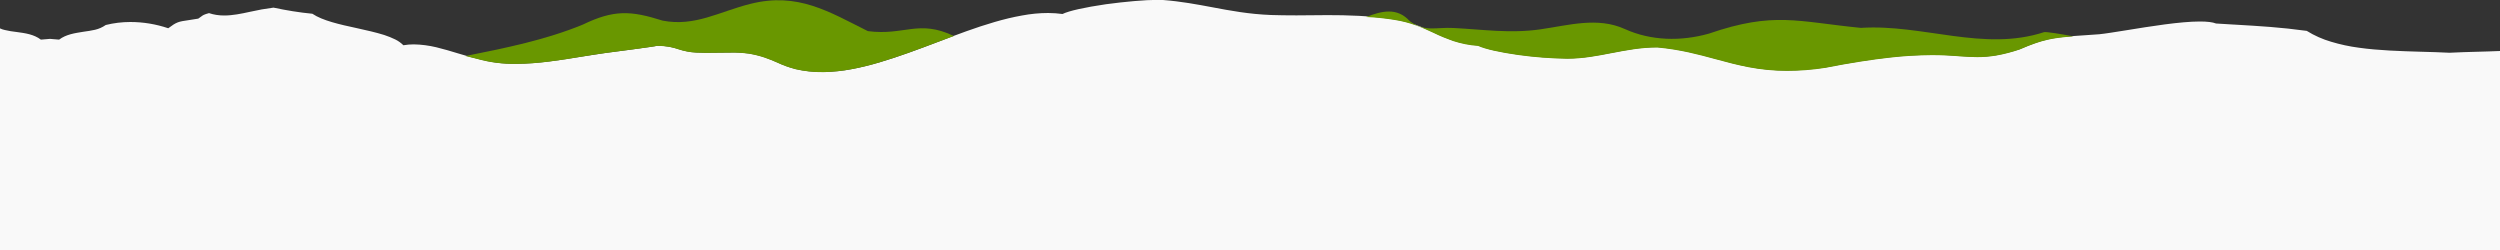
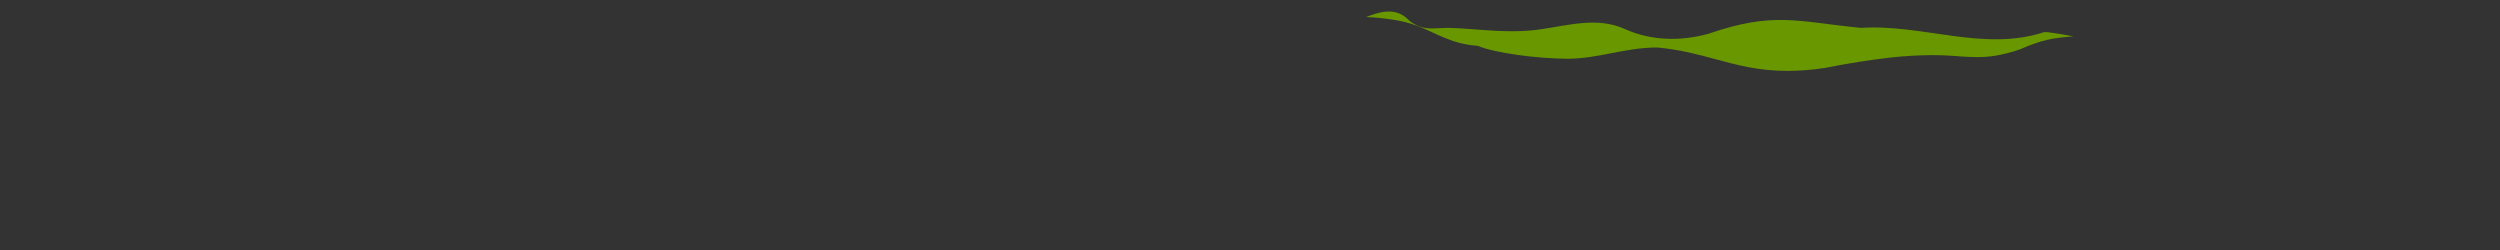
<svg xmlns="http://www.w3.org/2000/svg" version="1.1" id="圖層_1" x="0px" y="0px" viewBox="0 0 2000 200" style="enable-background:new 0 0 2000 200;" xml:space="preserve">
  <rect x="0" y="0" width="2000" height="200" fill="#333333" stroke="none" />
  <style type="text/css">
	.st0{fill:#F9F9F9;}
	.st1{fill:#699700;}
</style>
-   <path class="st0" d="M-1880,520L-1880,520z" />
-   <path class="st0" d="M2000,40.8c-6,0.3-12.1,0.4-18.1,0.6h-0.1c-7.3,0.2-14.8,0.4-22.2,0.8c-7.5-0.4-15.1-0.6-22.5-0.8h-0.1  c-16.7-0.5-34-1-49.7-3.2c-7.6-1-15.1-2.6-22.4-4.8c-6.8-2-13.4-4.9-19.5-8.7c-21.1-2.9-37.2-3.8-57.5-5l0,0h-0.1h-0.1  c-4.7-0.3-9.6-0.5-14.9-0.9c-2.7-1.1-7.1-1.6-12.9-1.6c-15.8,0-39.7,3.9-58.8,7l0,0l0,0l0,0c-8.9,1.4-16.7,2.7-21.7,3.2  c-4.9,0.4-9.1,0.7-12.9,0.9h-0.1c-22.3,1.5-29.9,2.1-50.5,11c-6.2,2.1-12.5,3.7-19,4.9c-4.9,0.8-9.9,1.3-14.9,1.2  c-4.6,0-9-0.3-14.1-0.6l0,0l-0.9-0.1l-1-0.1c-5.8-0.4-12.2-0.8-20.2-0.8c-11.3,0.1-22.5,0.7-33.7,2c-15.1,1.6-32.5,4.4-51.8,8.2  c-10.1,1.5-20.3,2.3-30.5,2.4c-10.3,0-20.5-0.9-30.6-2.9c-9.2-1.7-17.5-4-26.4-6.4l0,0c-13.9-3.8-28.3-7.7-46.7-9.4h-0.4  c-12.9,0-24.7,2.3-36.1,4.5l0,0h-0.1c-11.3,2.2-23.1,4.5-35.6,4.5h-0.1c-13.1-0.2-26.2-1.2-39.1-3c-14.7-2-26.1-4.6-32.1-7.3  c-6.8-0.5-13.5-1.8-20-3.9c-5.3-1.8-10.5-4-15.6-6.5l0,0l0,0c-8.9-4.1-18.1-8.4-32-10.5c-19.6-3-37.1-3.4-53-3.4  c-4.2,0-8.5,0-12.2,0.1h-0.1c-4,0-8.2,0.1-12.5,0.1c-7.8,0-14.3-0.1-20.5-0.3c-17.7-0.7-32.6-3.5-46.9-6.2  c-12.3-2.3-25-4.7-39.4-5.8c-1.3-0.1-2.8-0.1-4.6-0.1c-9.6,0-25.7,1.4-41.1,3.5C867.6,5.9,855,8.7,850,11.2  c-3.8-0.5-7.6-0.8-11.5-0.8c-7,0-14,0.7-20.9,2c-7.4,1.3-14.7,3.1-21.9,5.2c-14.9,4.3-30.5,10.2-45.6,16l0,0l0,0  c-15.3,5.8-31,11.7-46.3,16.2c-7.4,2.2-15,4.1-22.6,5.5c-7.2,1.4-14.5,2.1-21.8,2.3c-0.3,0-0.6,0-0.9,0c-7.4,0.1-14.8-0.7-22.1-2.4  c-5-1.3-9.9-3.1-14.6-5.3l0,0c-6.2-2.7-12.7-5.5-22.7-7.1c-4.7-0.6-9.4-0.9-14.1-0.8c-3.4,0-6.8,0.1-10.2,0.1l0,0h-0.1h-0.1  c-3.1,0.1-6.6,0.1-9.8,0.1c-3,0-5.4-0.1-7.5-0.2c-5-0.2-10-1.2-14.8-2.8c-4.2-1.3-8.2-2.6-17.1-2.6c0.1,0,0.2,0,0.2,0  c0,0.4-38.1,5.4-40.9,5.7c-6.2,0.9-12.3,1.9-18.9,2.9l0,0C448.4,48,430.5,51,413,51c-10.7,0.2-21.3-1.2-31.5-4.1  c-4.7-1.1-9.8-2.6-15.1-4.2l0,0l0,0c-5.6-1.7-11.5-3.5-17.4-4.9s-11.9-2.2-17.9-2.3c-2.8,0-5.6,0.2-8.4,0.7c-1.9-1.9-4-3.4-6.4-4.6  c-2.9-1.4-5.8-2.6-8.9-3.6c-6.6-2.1-14.4-3.8-22-5.5l0,0c-13.5-2.9-27.4-6-35.5-11.5c-10.4-1-20.8-2.7-31.1-4.9  c-6.3,0.8-12.5,1.9-18.6,3.3l0,0c-7.3,1.6-14.1,3-20.9,3c-4.1,0-8.2-0.6-12.1-1.9c-4.1,1.1-4.9,1.7-6.2,2.7  c-0.8,0.6-1.6,1.2-2.4,1.7c-3.1,0.5-5.6,0.9-7.6,1.2l0,0c-8.3,1.2-9.6,1.4-16.4,6.5c-9.8-3.3-20-5-30.3-5c-6.7,0-13.3,0.8-19.7,2.4  c-2.6,1.8-5.5,3.1-8.5,3.8c-3.1,0.7-6.3,1.2-9.4,1.6l0,0c-6.7,1.1-13.7,2-19.4,6.3c-3-0.2-6.2-0.5-7.3-0.6c-1.1,0.1-4.3,0.4-7.3,0.6  C27,27.4,20,26.5,13.3,25.6l0,0C10.1,25.3,7,24.7,3.8,24c-1.3-0.3-2.6-0.7-3.8-1.3V200h2000V40.8z" />
  <g>
    <path class="st1" d="M1114.8,15.8c13.9,2.1,23.1,6.4,32,10.5l0,0l0,0c5.1,2.5,10.3,4.6,15.6,6.5c6.5,2.1,13.2,3.5,20,3.9   c6,2.7,17.5,5.2,32.1,7.3c13,1.8,26,2.8,39.1,3h0.1c12.6,0,24.3-2.3,35.6-4.5h0.1l0,0c11.4-2.2,23.2-4.5,36.1-4.5h0.4   c18.3,1.7,32.7,5.6,46.7,9.4l0,0c8.8,2.4,17.1,4.6,26.4,6.4c10.1,1.9,20.3,2.9,30.6,2.9c10.2,0,20.4-0.8,30.5-2.4   c19.3-3.8,36.7-6.5,51.8-8.2c11.2-1.3,22.4-1.9,33.7-2c8,0,14.4,0.4,20.2,0.8l1,0.1l0.9,0.1l0,0c5.1,0.3,9.5,0.6,14.1,0.6   c5,0,10-0.4,14.9-1.2c6.4-1.1,12.8-2.8,19-4.9c18.2-7.9,26.2-9.2,43.1-10.5c-11.2-2.1-21.3-3.7-23.5-3.4l0,0   c-48.5,15.9-96.9-6.6-146.6-3.4c-50.9-5-69.5-13.3-121.6,4.6c-22.4,6.3-46.3,5.8-67.3-3.7c-21.8-9.9-45.2-2.9-67.7,0.3   c-24,3.4-45.6,0.1-69.1-1.1c-14.7-0.8-22.9,3.5-35.2-5.5c-10.2-11.3-22.5-8.1-35-3.3C1099.8,13.9,1107.2,14.6,1114.8,15.8z" />
-     <path class="st1" d="M381.3,47c10.3,2.9,20.9,4.3,31.5,4.1c17.4,0,35.4-2.9,52.8-5.8l0,0c6.5-1.1,12.7-2.1,18.9-2.9   c2.8-0.4,40.9-5.3,40.9-5.7c0,0-0.1,0-0.2,0c8.9,0,12.9,1.3,17.1,2.6c4.8,1.6,9.7,2.6,14.8,2.8c2.1,0.1,4.5,0.2,7.5,0.2   c3.2,0,6.7-0.1,9.8-0.1h0.1h0.1l0,0c3.4-0.1,6.8-0.1,10.2-0.1c4.7-0.1,9.4,0.2,14.1,0.8c10,1.7,16.5,4.4,22.7,7.1l0,0   c4.7,2.2,9.6,4,14.6,5.3c7.2,1.7,14.6,2.5,22.1,2.4c0.3,0,0.6,0,0.9,0c7.3-0.2,14.6-0.9,21.8-2.3c7.6-1.4,15.2-3.3,22.6-5.5   c15.2-4.5,31-10.4,46.3-16.2l0,0l0,0c4.4-1.6,8.7-3.3,13.2-4.9c-28.3-13.5-39.5-0.1-68.8-3.9c-30.9-15.4-56.1-31.4-94-21.8   c-24.9,6.2-44.3,18.4-70.2,13.4c-25.6-8.1-39-8.8-63.9,3.2c-29.4,12.1-61.6,18.7-93.8,25.1C375.4,45.5,378.4,46.4,381.3,47z" />
  </g>
</svg>